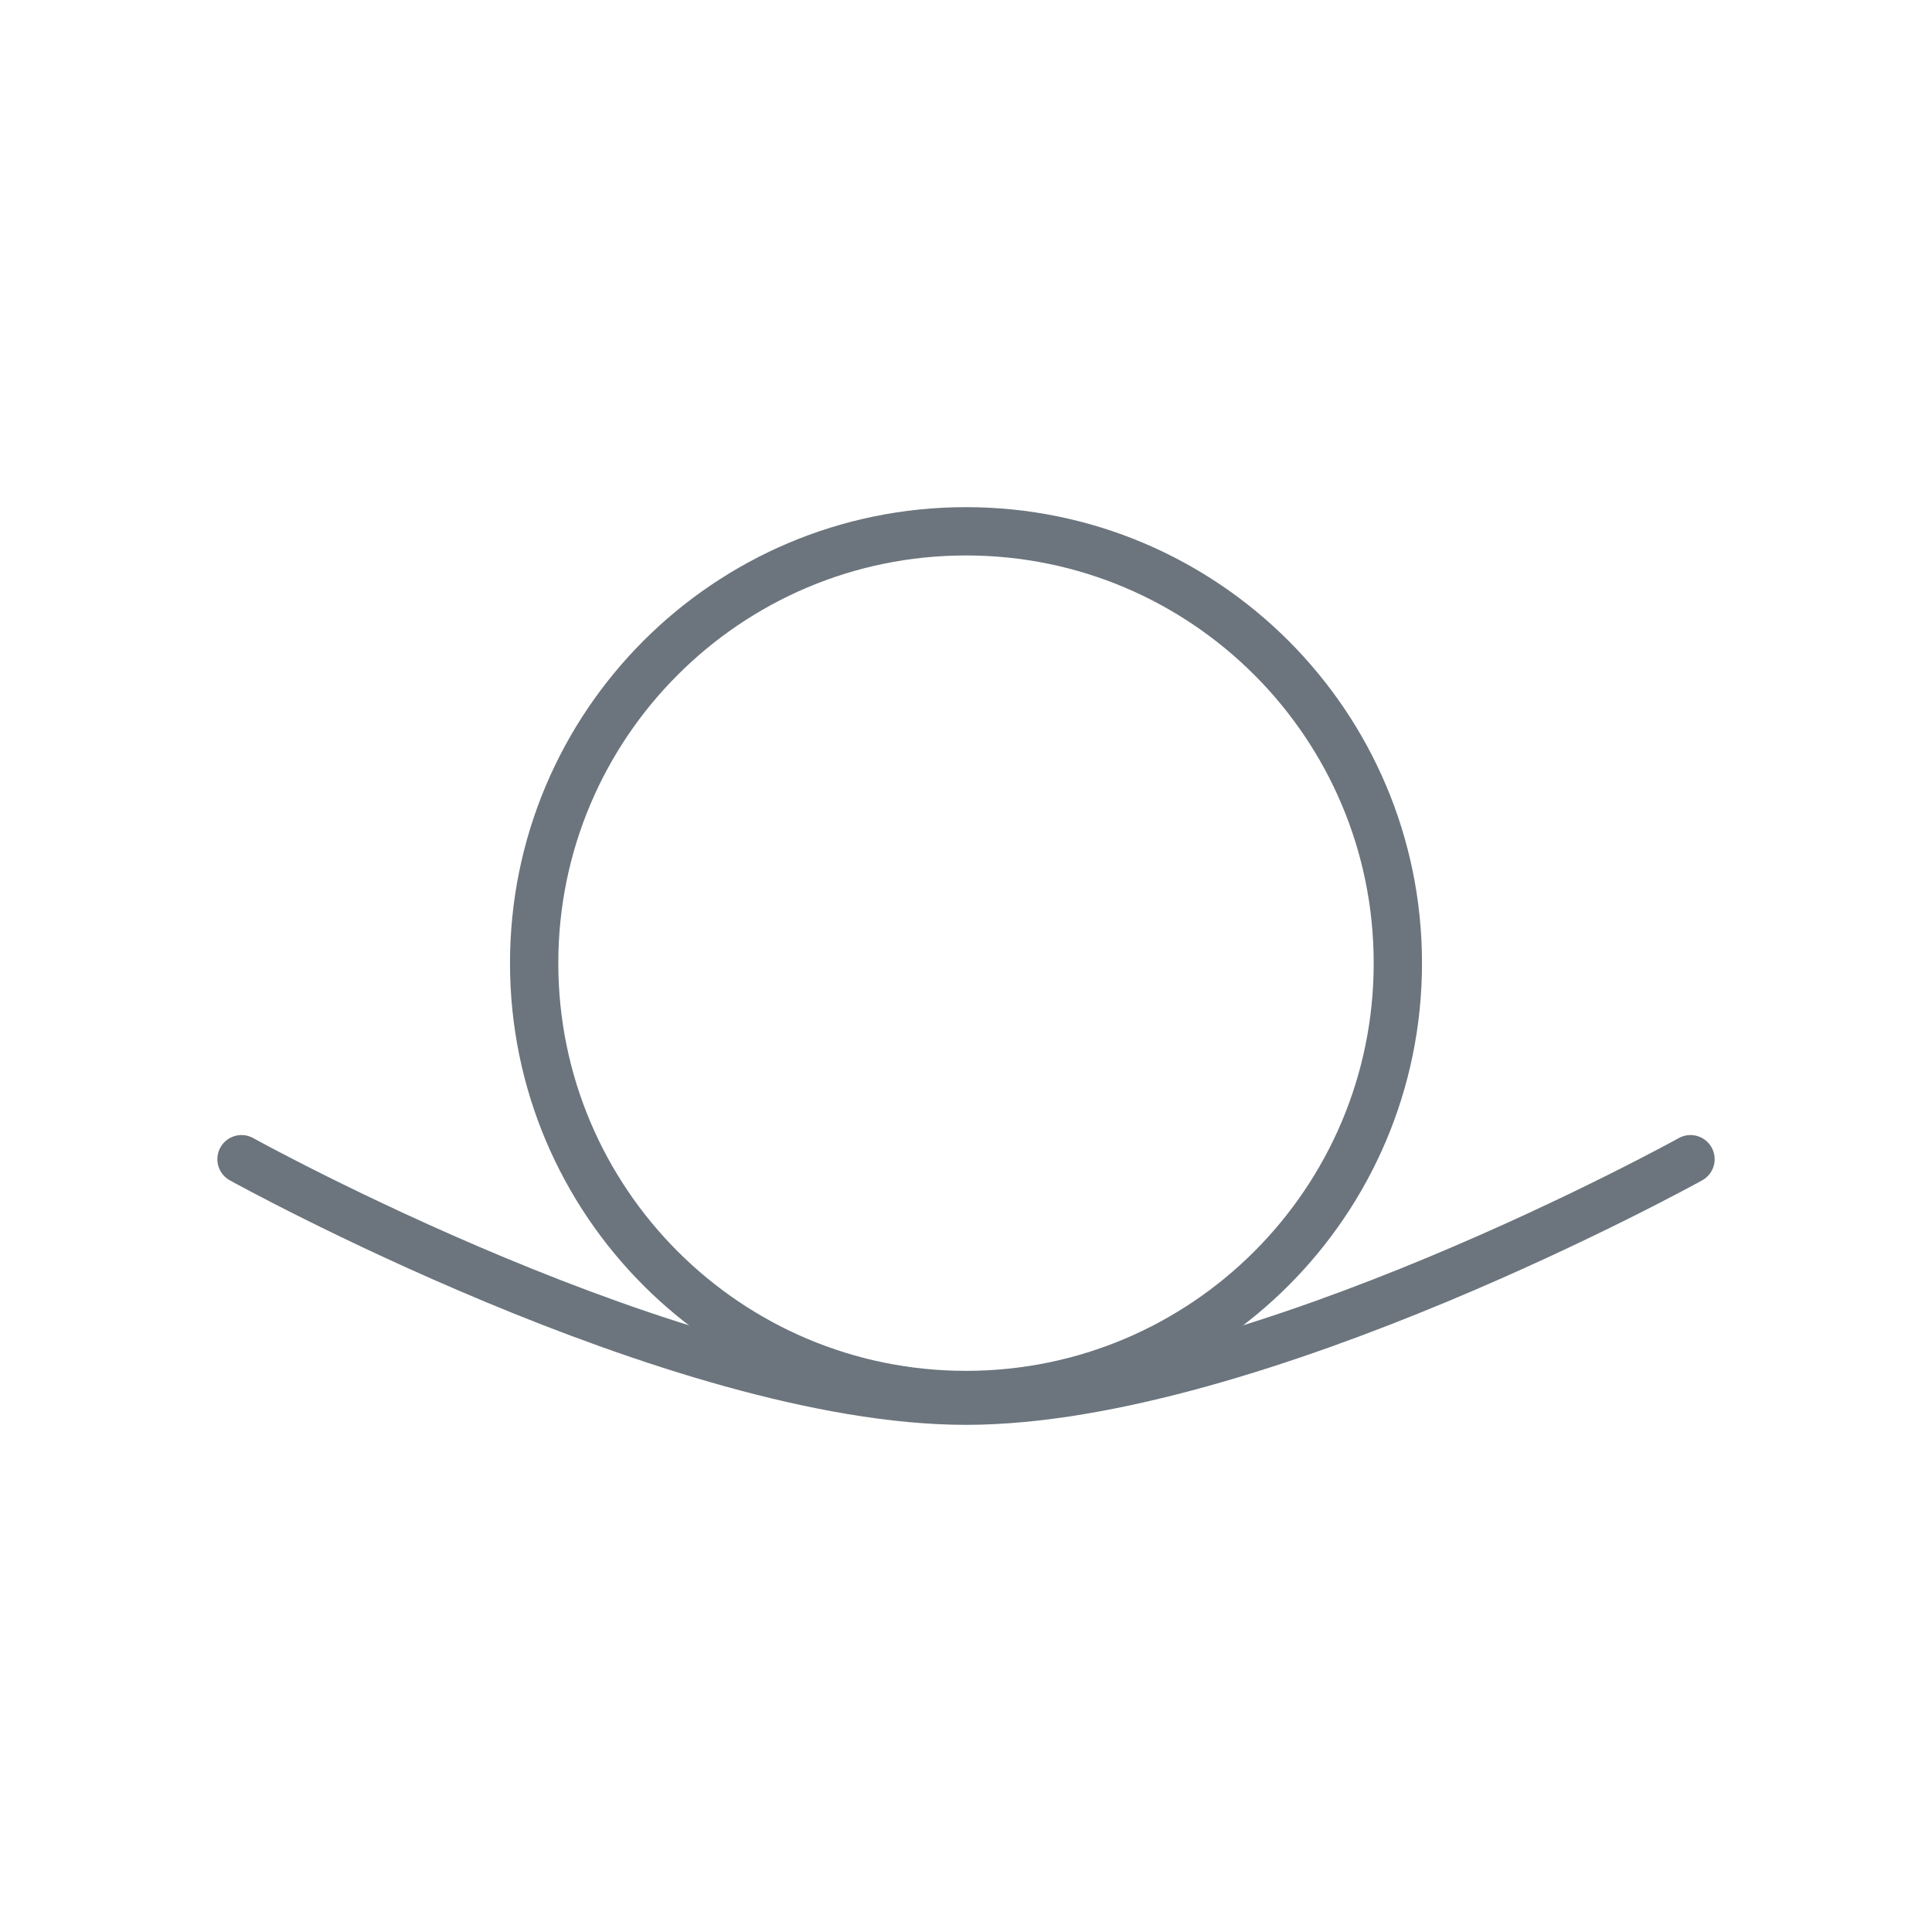
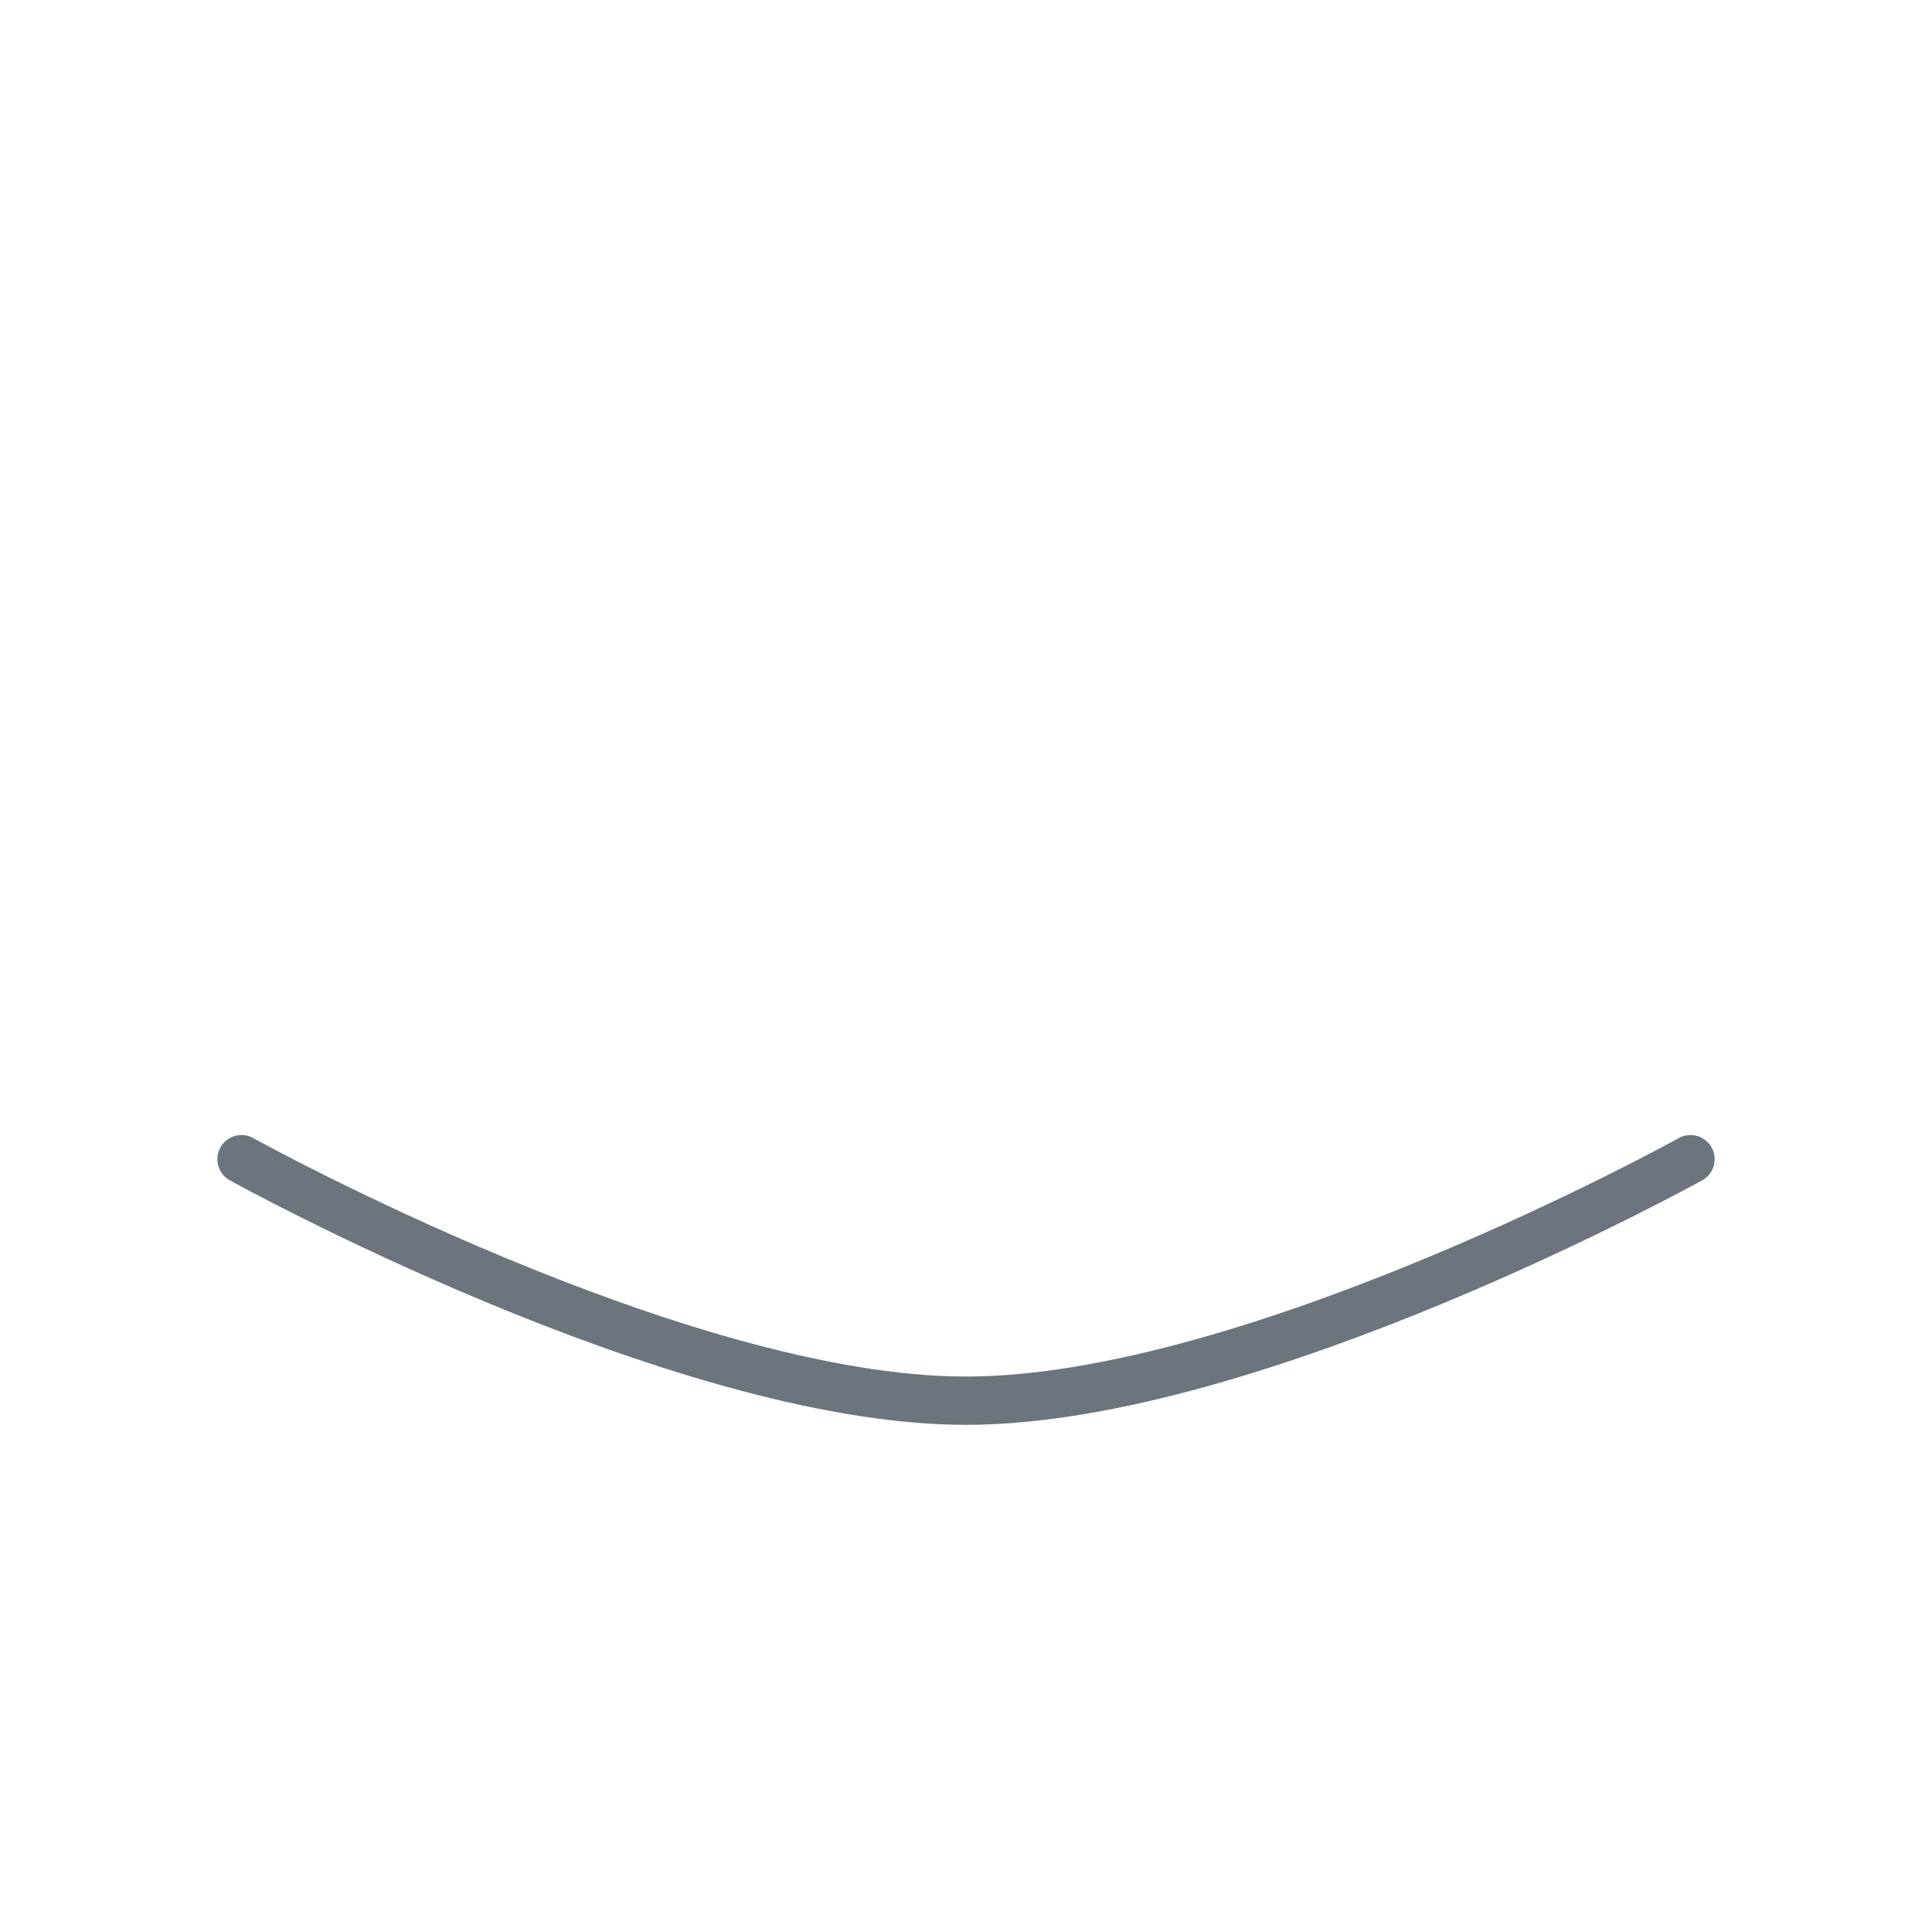
<svg xmlns="http://www.w3.org/2000/svg" width="40" height="40" viewBox="0 0 40 40" fill="none">
-   <path d="M20 28.882C24.938 28.882 28.941 24.879 28.941 19.941C28.941 15.003 24.938 11 20 11C15.062 11 11.059 15.003 11.059 19.941C11.059 24.879 15.062 28.882 20 28.882Z" stroke="#6C757D" />
  <path d="M5 24C5 24 14.026 29 20 29C25.974 29 35 24 35 24" stroke="#6C757D" stroke-linecap="round" />
</svg>